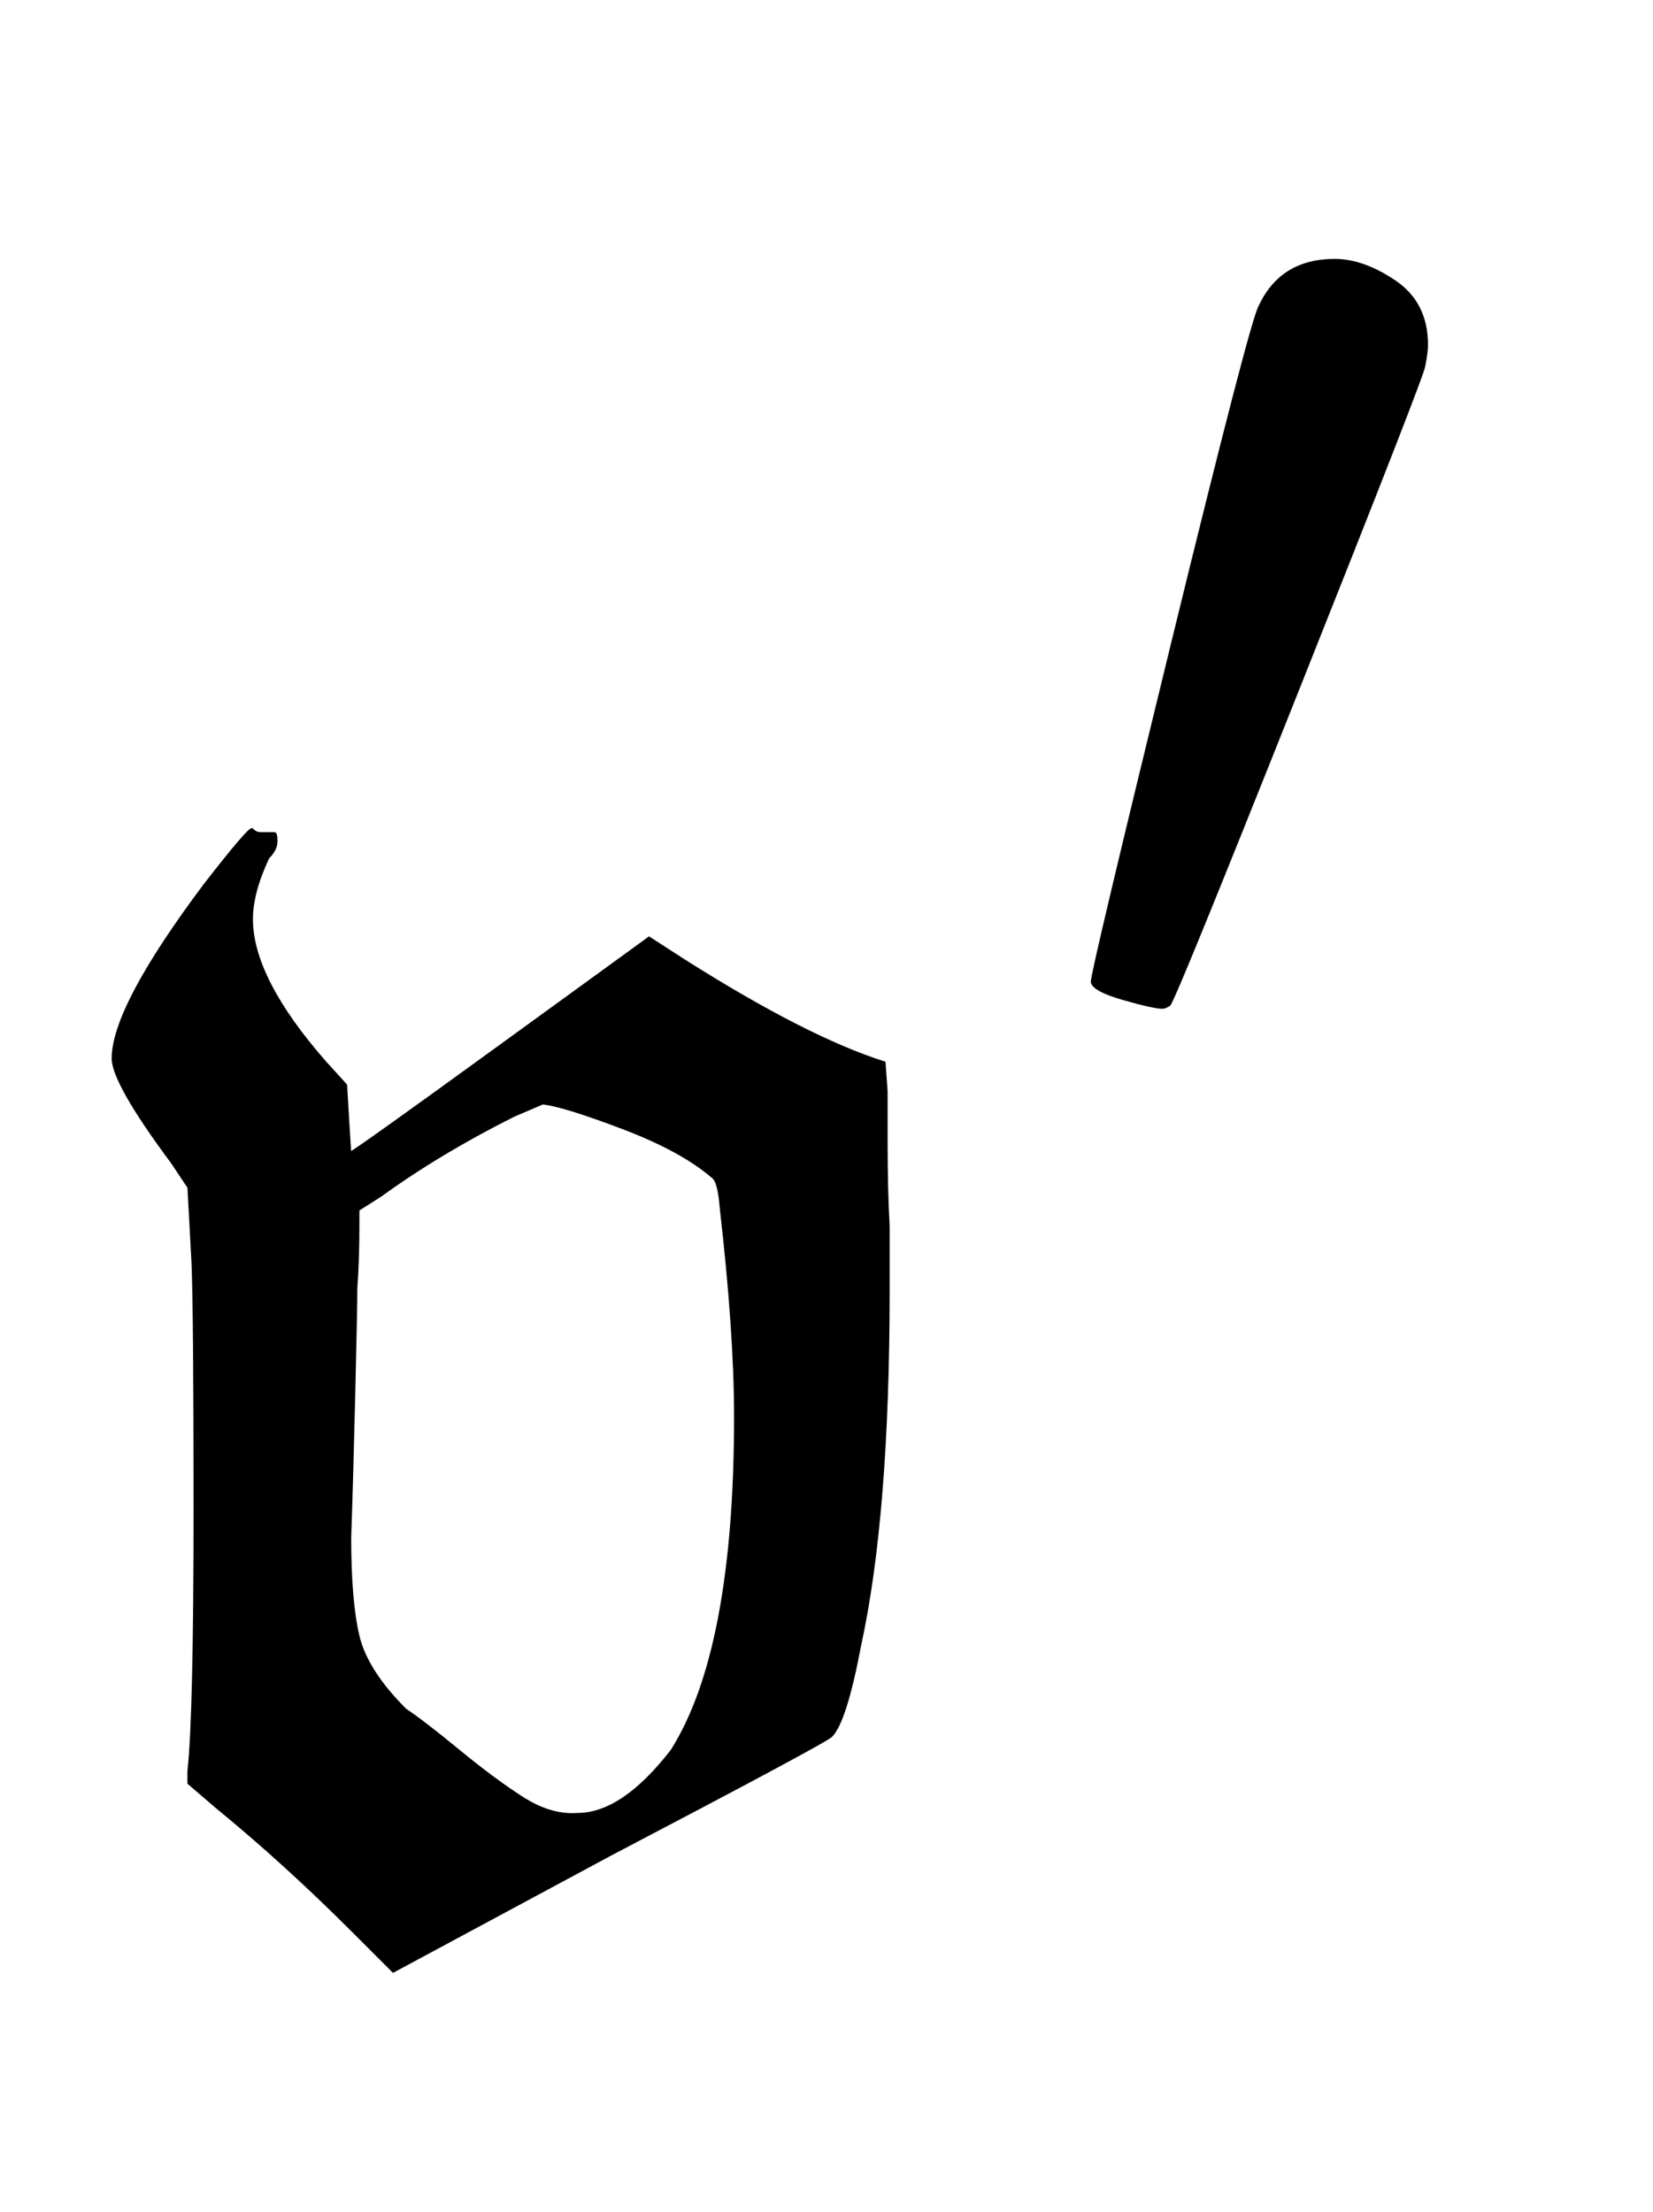
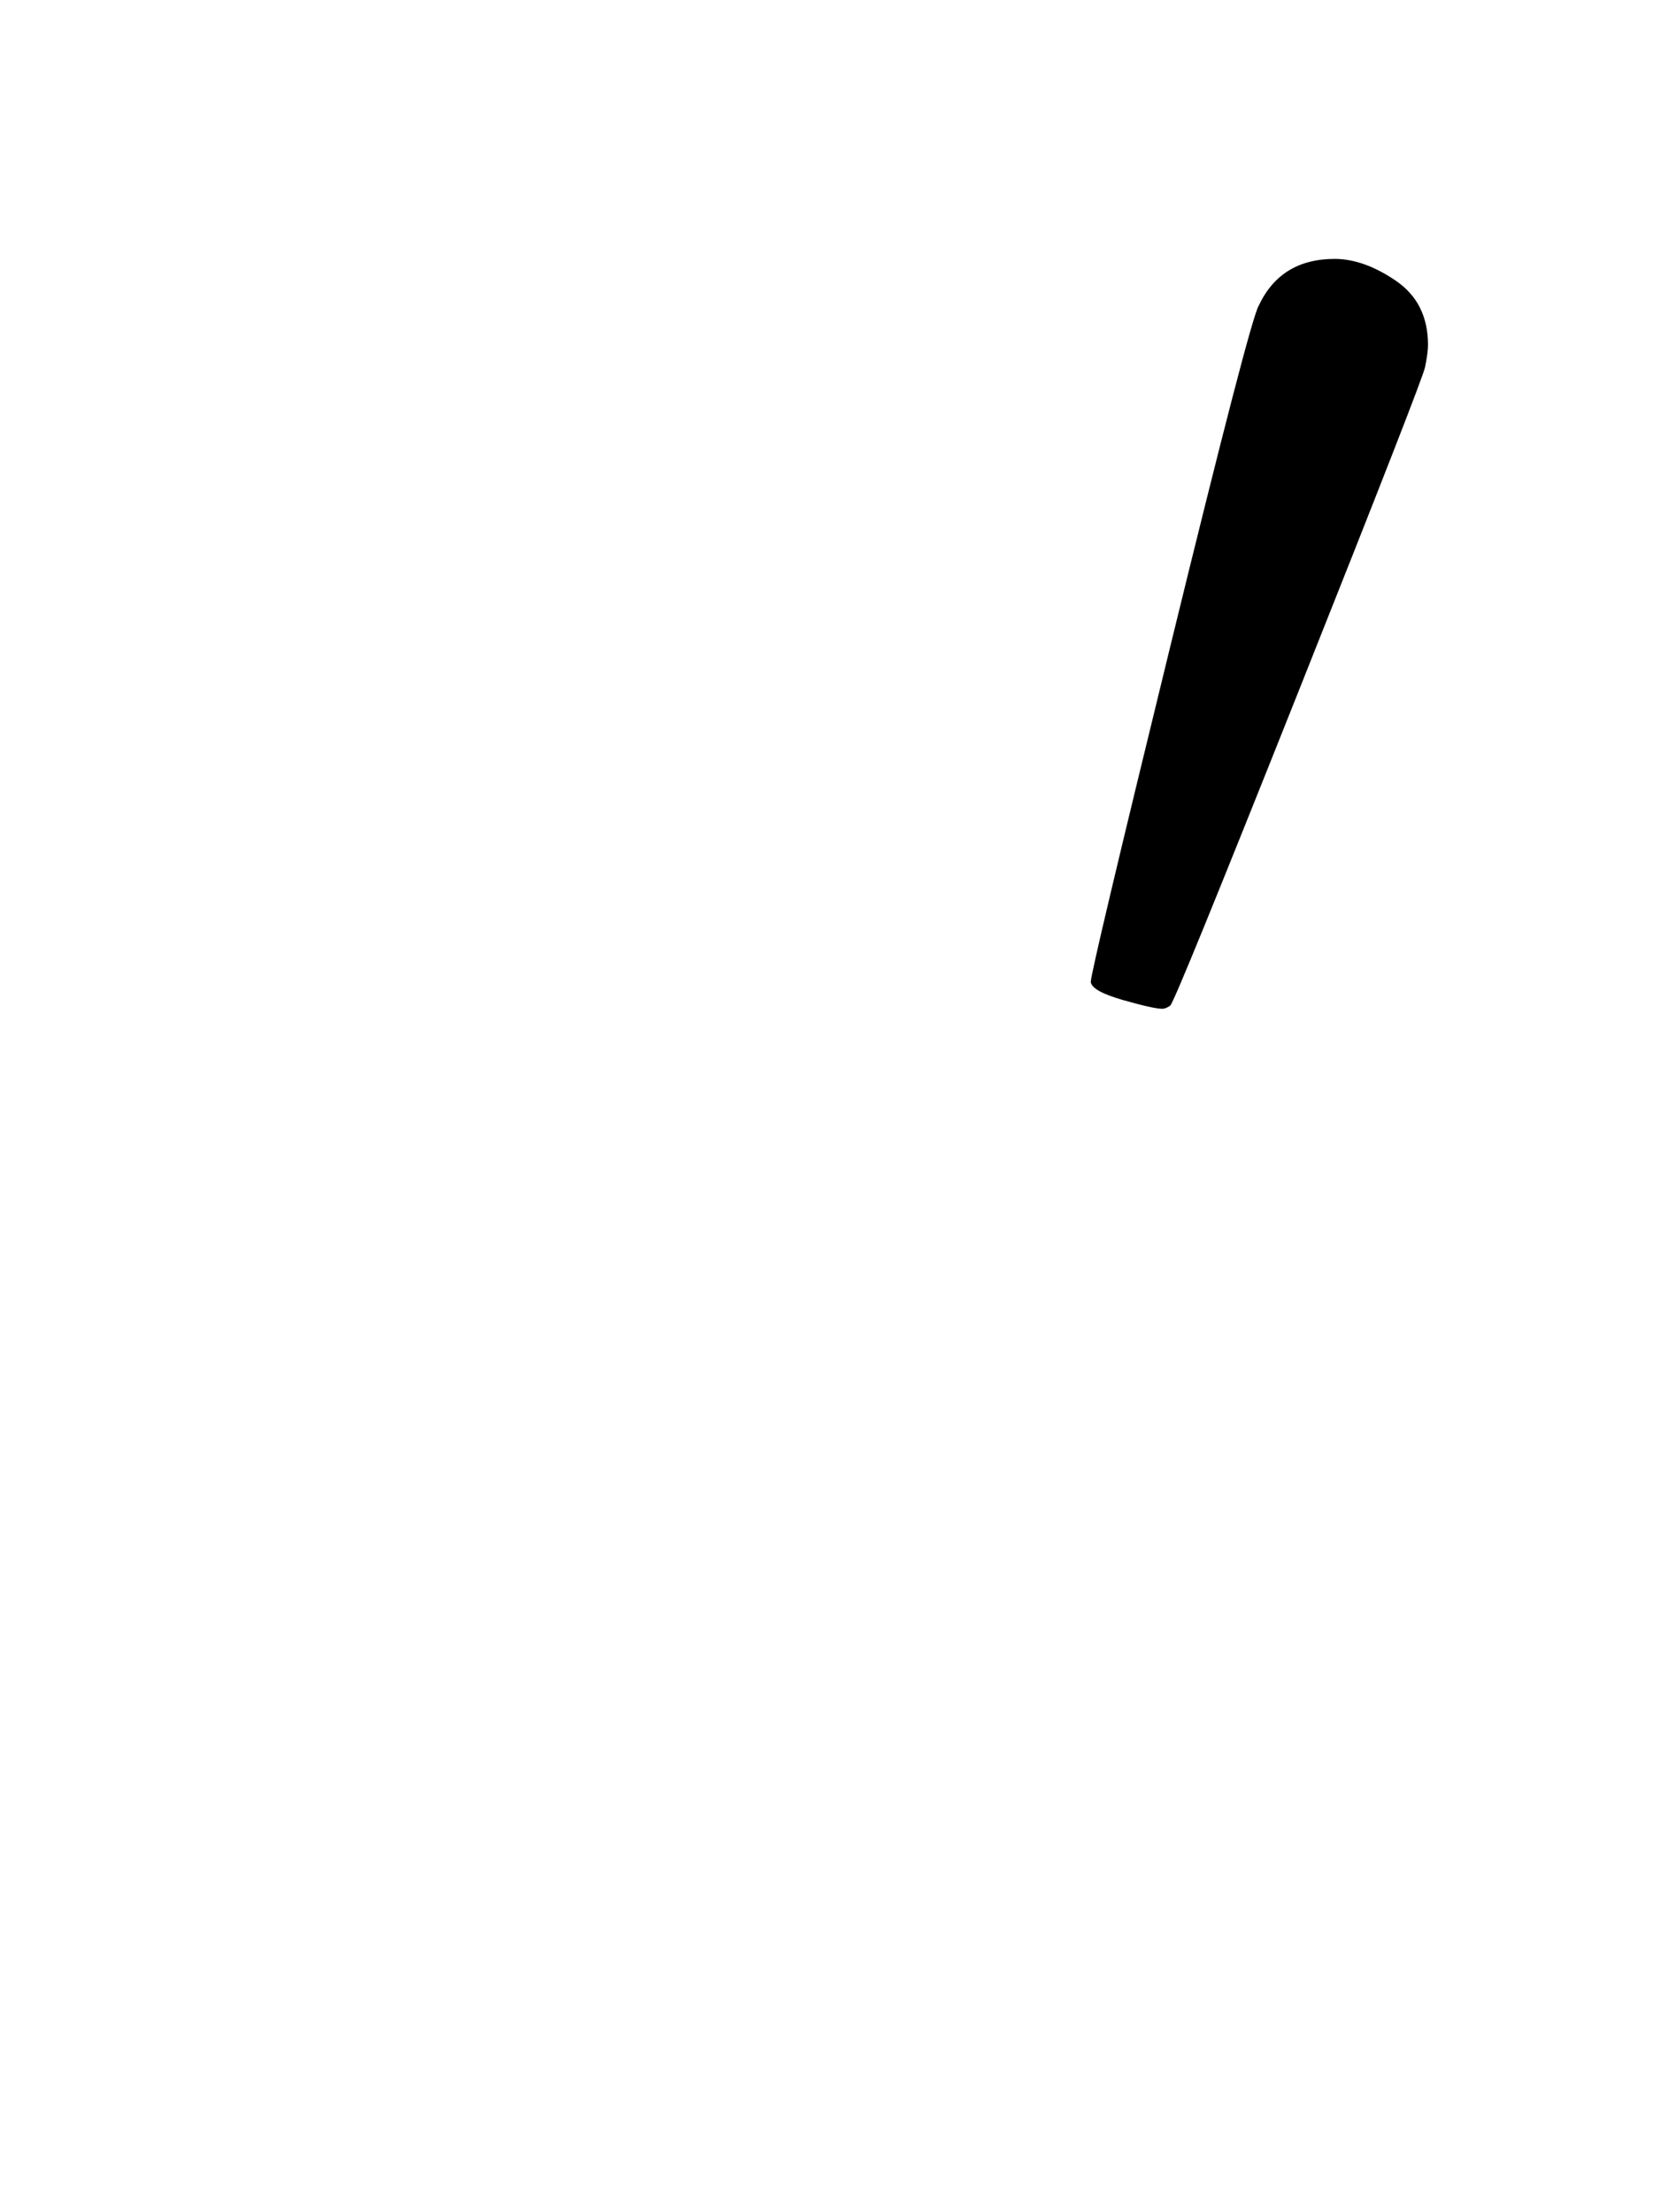
<svg xmlns="http://www.w3.org/2000/svg" xmlns:xlink="http://www.w3.org/1999/xlink" width="1.875ex" height="2.509ex" style="vertical-align: -0.338ex;" viewBox="0 -934.9 807.3 1080.4" role="img" focusable="false" aria-labelledby="MathJax-SVG-1-Title">
  <title id="MathJax-SVG-1-Title">{\displaystyle {\mathfrak {v}}'}</title>
  <defs aria-hidden="true">
-     <path stroke-width="1" id="E1-MJFRAK-76" d="M55 418Q55 443 100 503Q121 530 123 530Q125 528 127 528T131 528T134 528T135 524T131 516Q123 499 123 486Q123 457 159 416L169 405L170 388L171 372Q171 371 244 424L317 477L334 466Q394 428 432 416L433 402Q433 400 433 377T434 336V305Q434 195 420 131Q413 94 406 87Q403 84 298 29L192 -28L172 -8Q139 25 106 52L92 64V70Q95 97 95 198Q95 293 94 318L92 355L84 367Q55 406 55 418ZM174 306Q174 297 173 255T171 184Q171 153 175 136T198 100Q207 94 224 80T255 57T282 49Q304 49 328 80Q359 129 359 243Q359 284 352 345Q351 358 348 360Q333 373 304 384T265 396L251 390Q215 372 186 351L175 344V337Q175 319 174 306Z" />
    <path stroke-width="1" id="E1-MJMAIN-2032" d="M79 43Q73 43 52 49T30 61Q30 68 85 293T146 528Q161 560 198 560Q218 560 240 545T262 501Q262 496 260 486Q259 479 173 263T84 45T79 43Z" />
  </defs>
  <g stroke="currentColor" fill="currentColor" stroke-width="0" transform="matrix(1 0 0 -1 0 0)" aria-hidden="true">
    <use xlink:href="#E1-MJFRAK-76" x="0" y="0" />
    <use transform="scale(0.707)" xlink:href="#E1-MJMAIN-2032" x="724" y="583" />
  </g>
</svg>